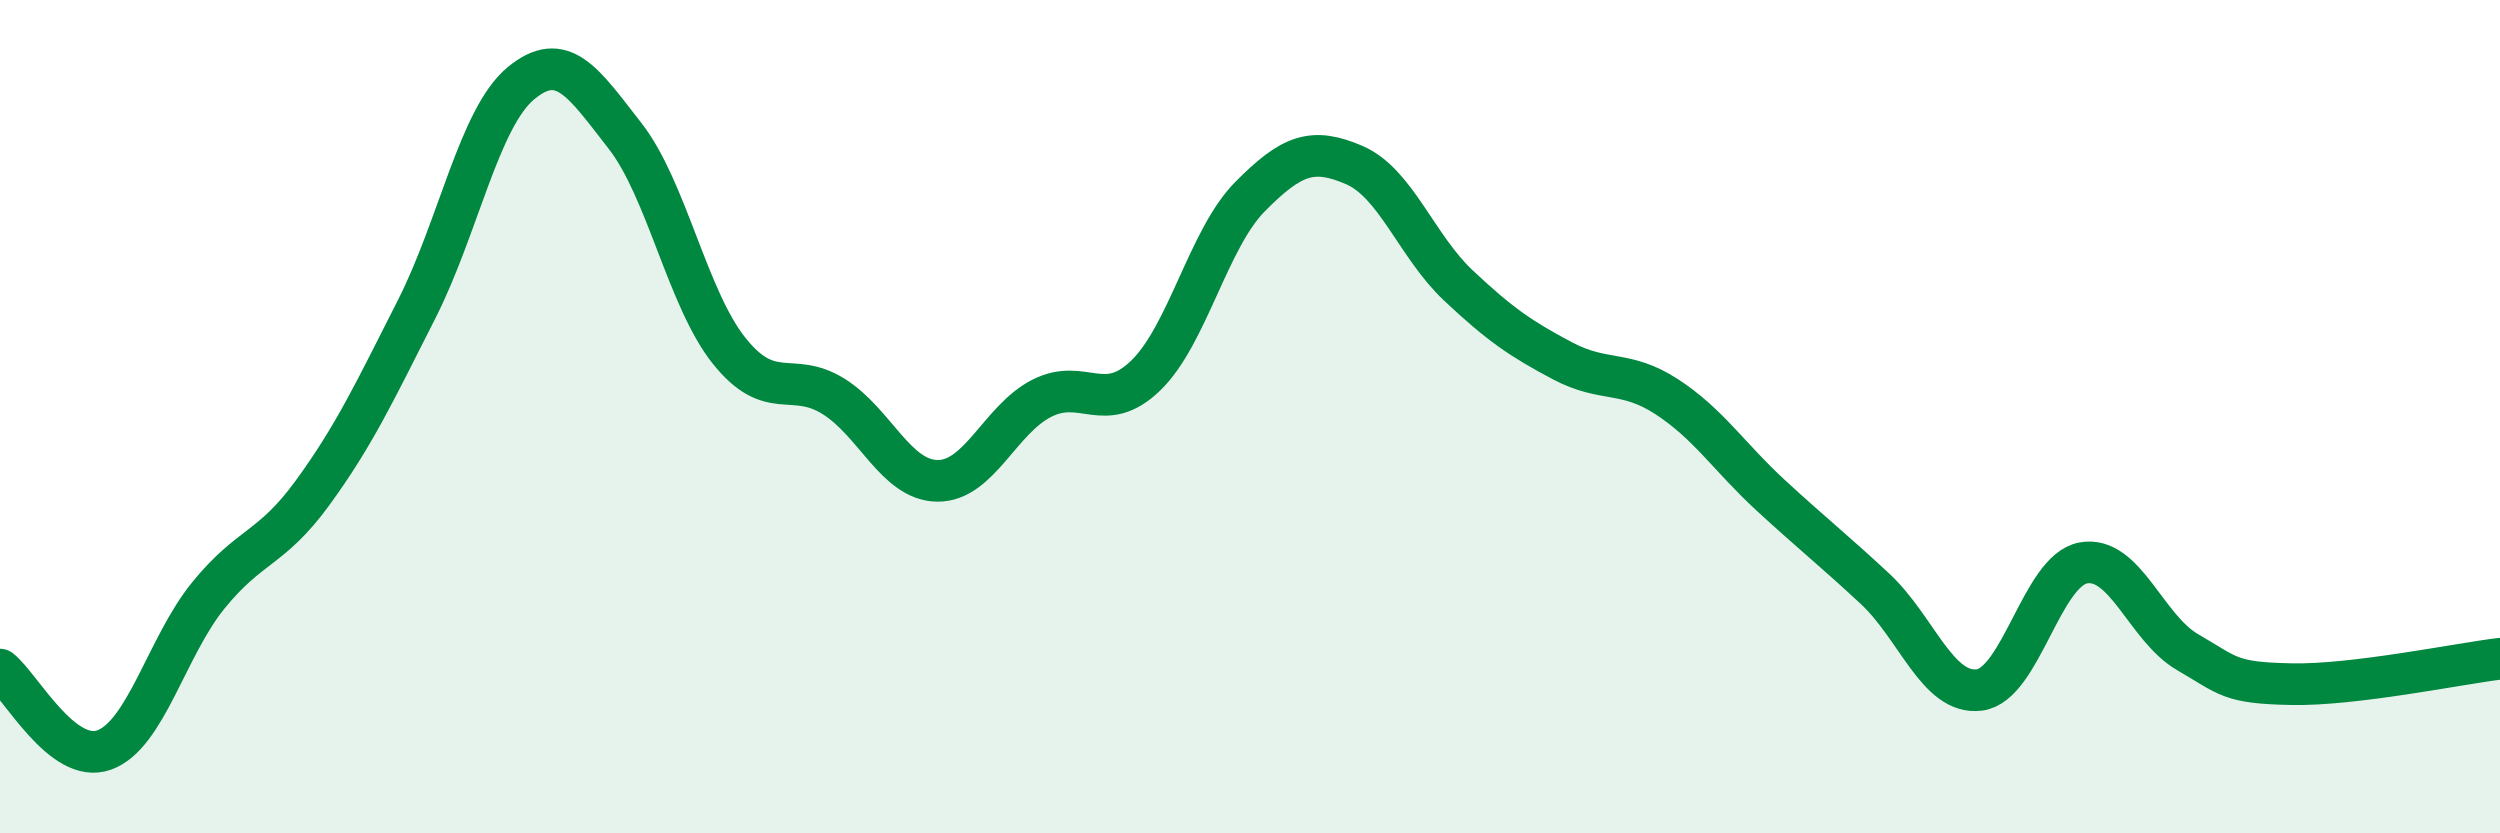
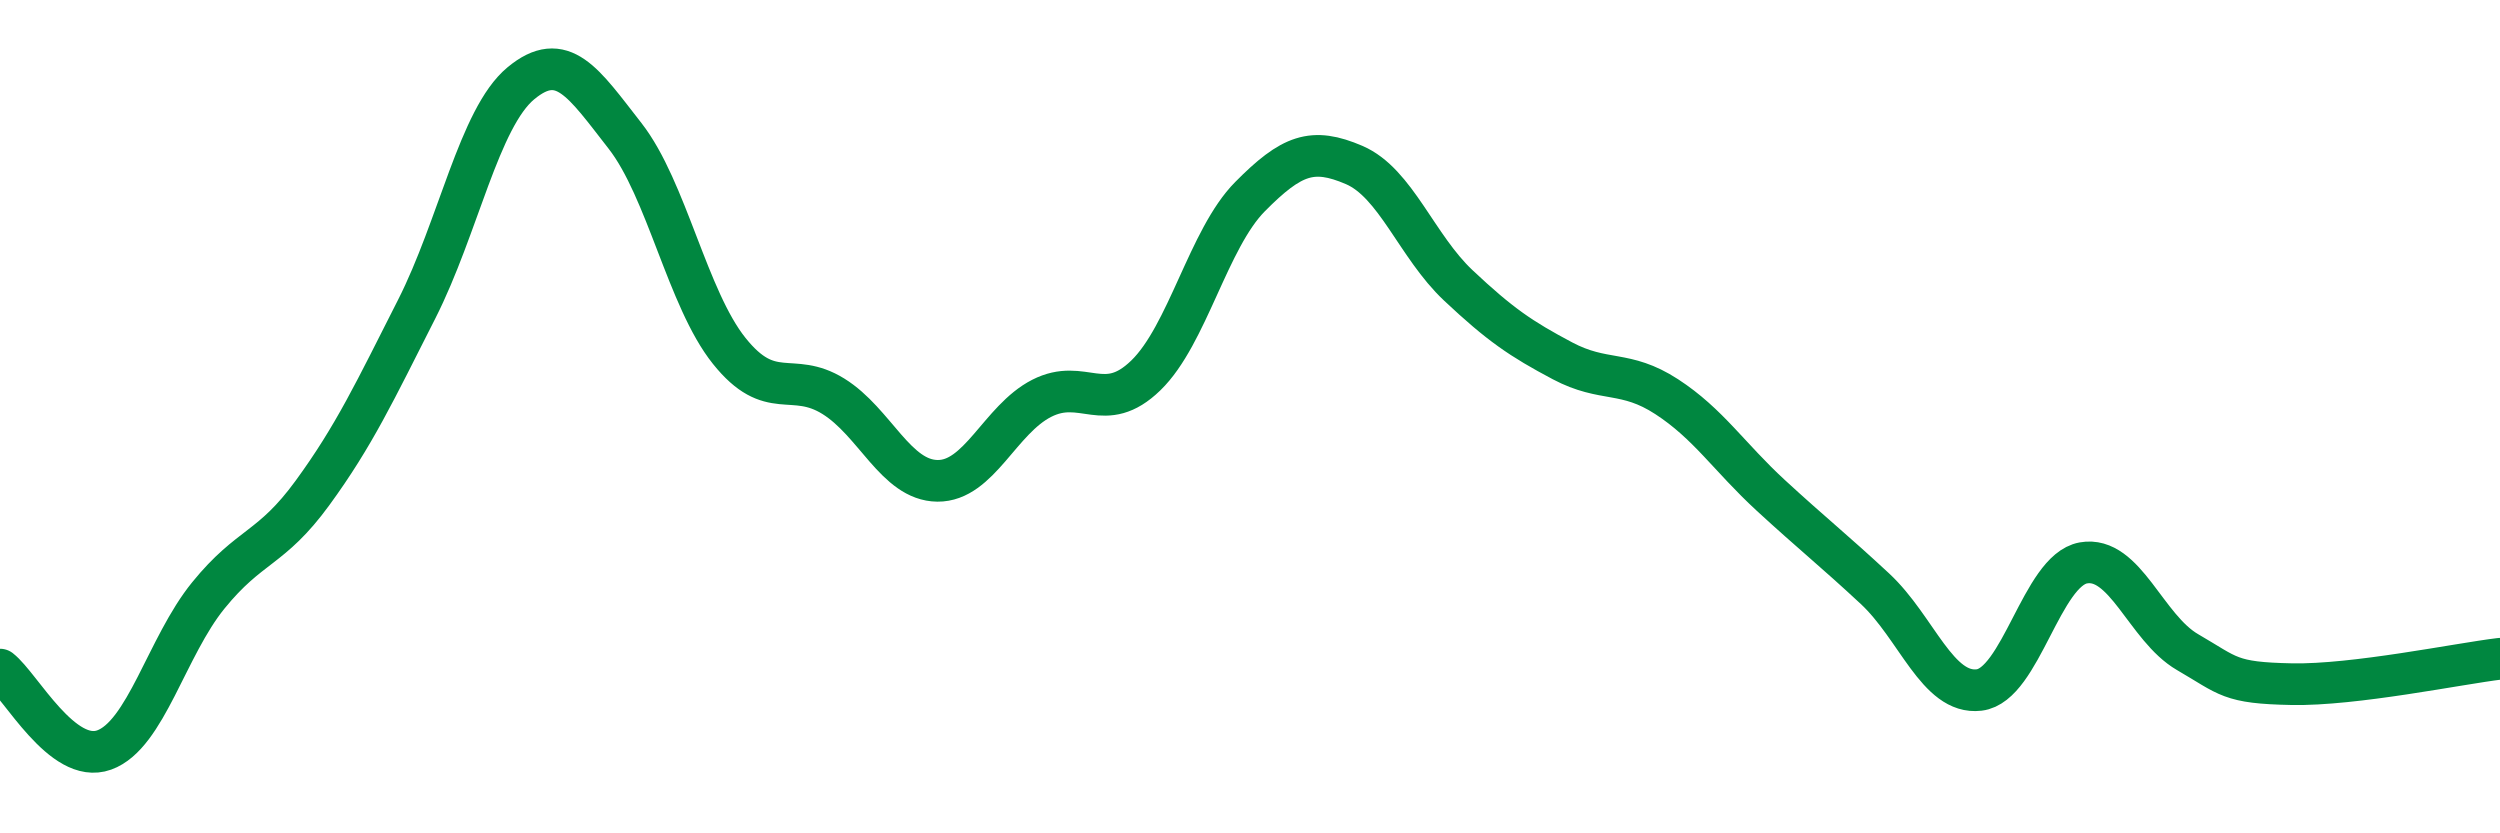
<svg xmlns="http://www.w3.org/2000/svg" width="60" height="20" viewBox="0 0 60 20">
-   <path d="M 0,16.07 C 0.5,16.46 1.5,18.36 2.5,18 C 3.5,17.64 4,15.52 5,14.29 C 6,13.06 6.5,13.2 7.5,11.83 C 8.5,10.46 9,9.39 10,7.42 C 11,5.45 11.5,2.83 12.5,2 C 13.5,1.17 14,1.98 15,3.26 C 16,4.54 16.5,7.17 17.5,8.42 C 18.5,9.67 19,8.89 20,9.51 C 21,10.13 21.5,11.53 22.5,11.54 C 23.5,11.55 24,10.07 25,9.56 C 26,9.05 26.5,9.98 27.5,9.01 C 28.5,8.04 29,5.73 30,4.72 C 31,3.71 31.5,3.53 32.5,3.96 C 33.5,4.39 34,5.91 35,6.85 C 36,7.79 36.5,8.13 37.5,8.66 C 38.5,9.19 39,8.87 40,9.52 C 41,10.17 41.5,10.97 42.5,11.89 C 43.5,12.81 44,13.2 45,14.13 C 46,15.06 46.5,16.68 47.5,16.56 C 48.5,16.44 49,13.69 50,13.51 C 51,13.33 51.5,15.07 52.5,15.65 C 53.5,16.23 53.5,16.39 55,16.42 C 56.5,16.45 59,15.93 60,15.81L60 20L0 20Z" fill="#008740" opacity="0.1" stroke-linecap="round" stroke-linejoin="round" />
  <path d="M 0,16.07 C 0.5,16.46 1.5,18.36 2.5,18 C 3.5,17.64 4,15.52 5,14.29 C 6,13.06 6.5,13.2 7.5,11.83 C 8.5,10.46 9,9.39 10,7.42 C 11,5.45 11.5,2.83 12.5,2 C 13.5,1.17 14,1.98 15,3.26 C 16,4.54 16.5,7.17 17.5,8.42 C 18.5,9.67 19,8.89 20,9.51 C 21,10.13 21.5,11.53 22.5,11.54 C 23.5,11.55 24,10.07 25,9.56 C 26,9.05 26.5,9.98 27.5,9.01 C 28.5,8.04 29,5.73 30,4.72 C 31,3.71 31.5,3.53 32.5,3.96 C 33.5,4.39 34,5.91 35,6.85 C 36,7.79 36.5,8.13 37.5,8.66 C 38.5,9.19 39,8.87 40,9.52 C 41,10.17 41.5,10.97 42.5,11.89 C 43.5,12.81 44,13.2 45,14.13 C 46,15.06 46.5,16.68 47.5,16.56 C 48.5,16.44 49,13.69 50,13.51 C 51,13.33 51.5,15.07 52.5,15.65 C 53.5,16.23 53.5,16.39 55,16.42 C 56.5,16.45 59,15.93 60,15.81" stroke="#008740" stroke-width="1" fill="none" stroke-linecap="round" stroke-linejoin="round" />
</svg>